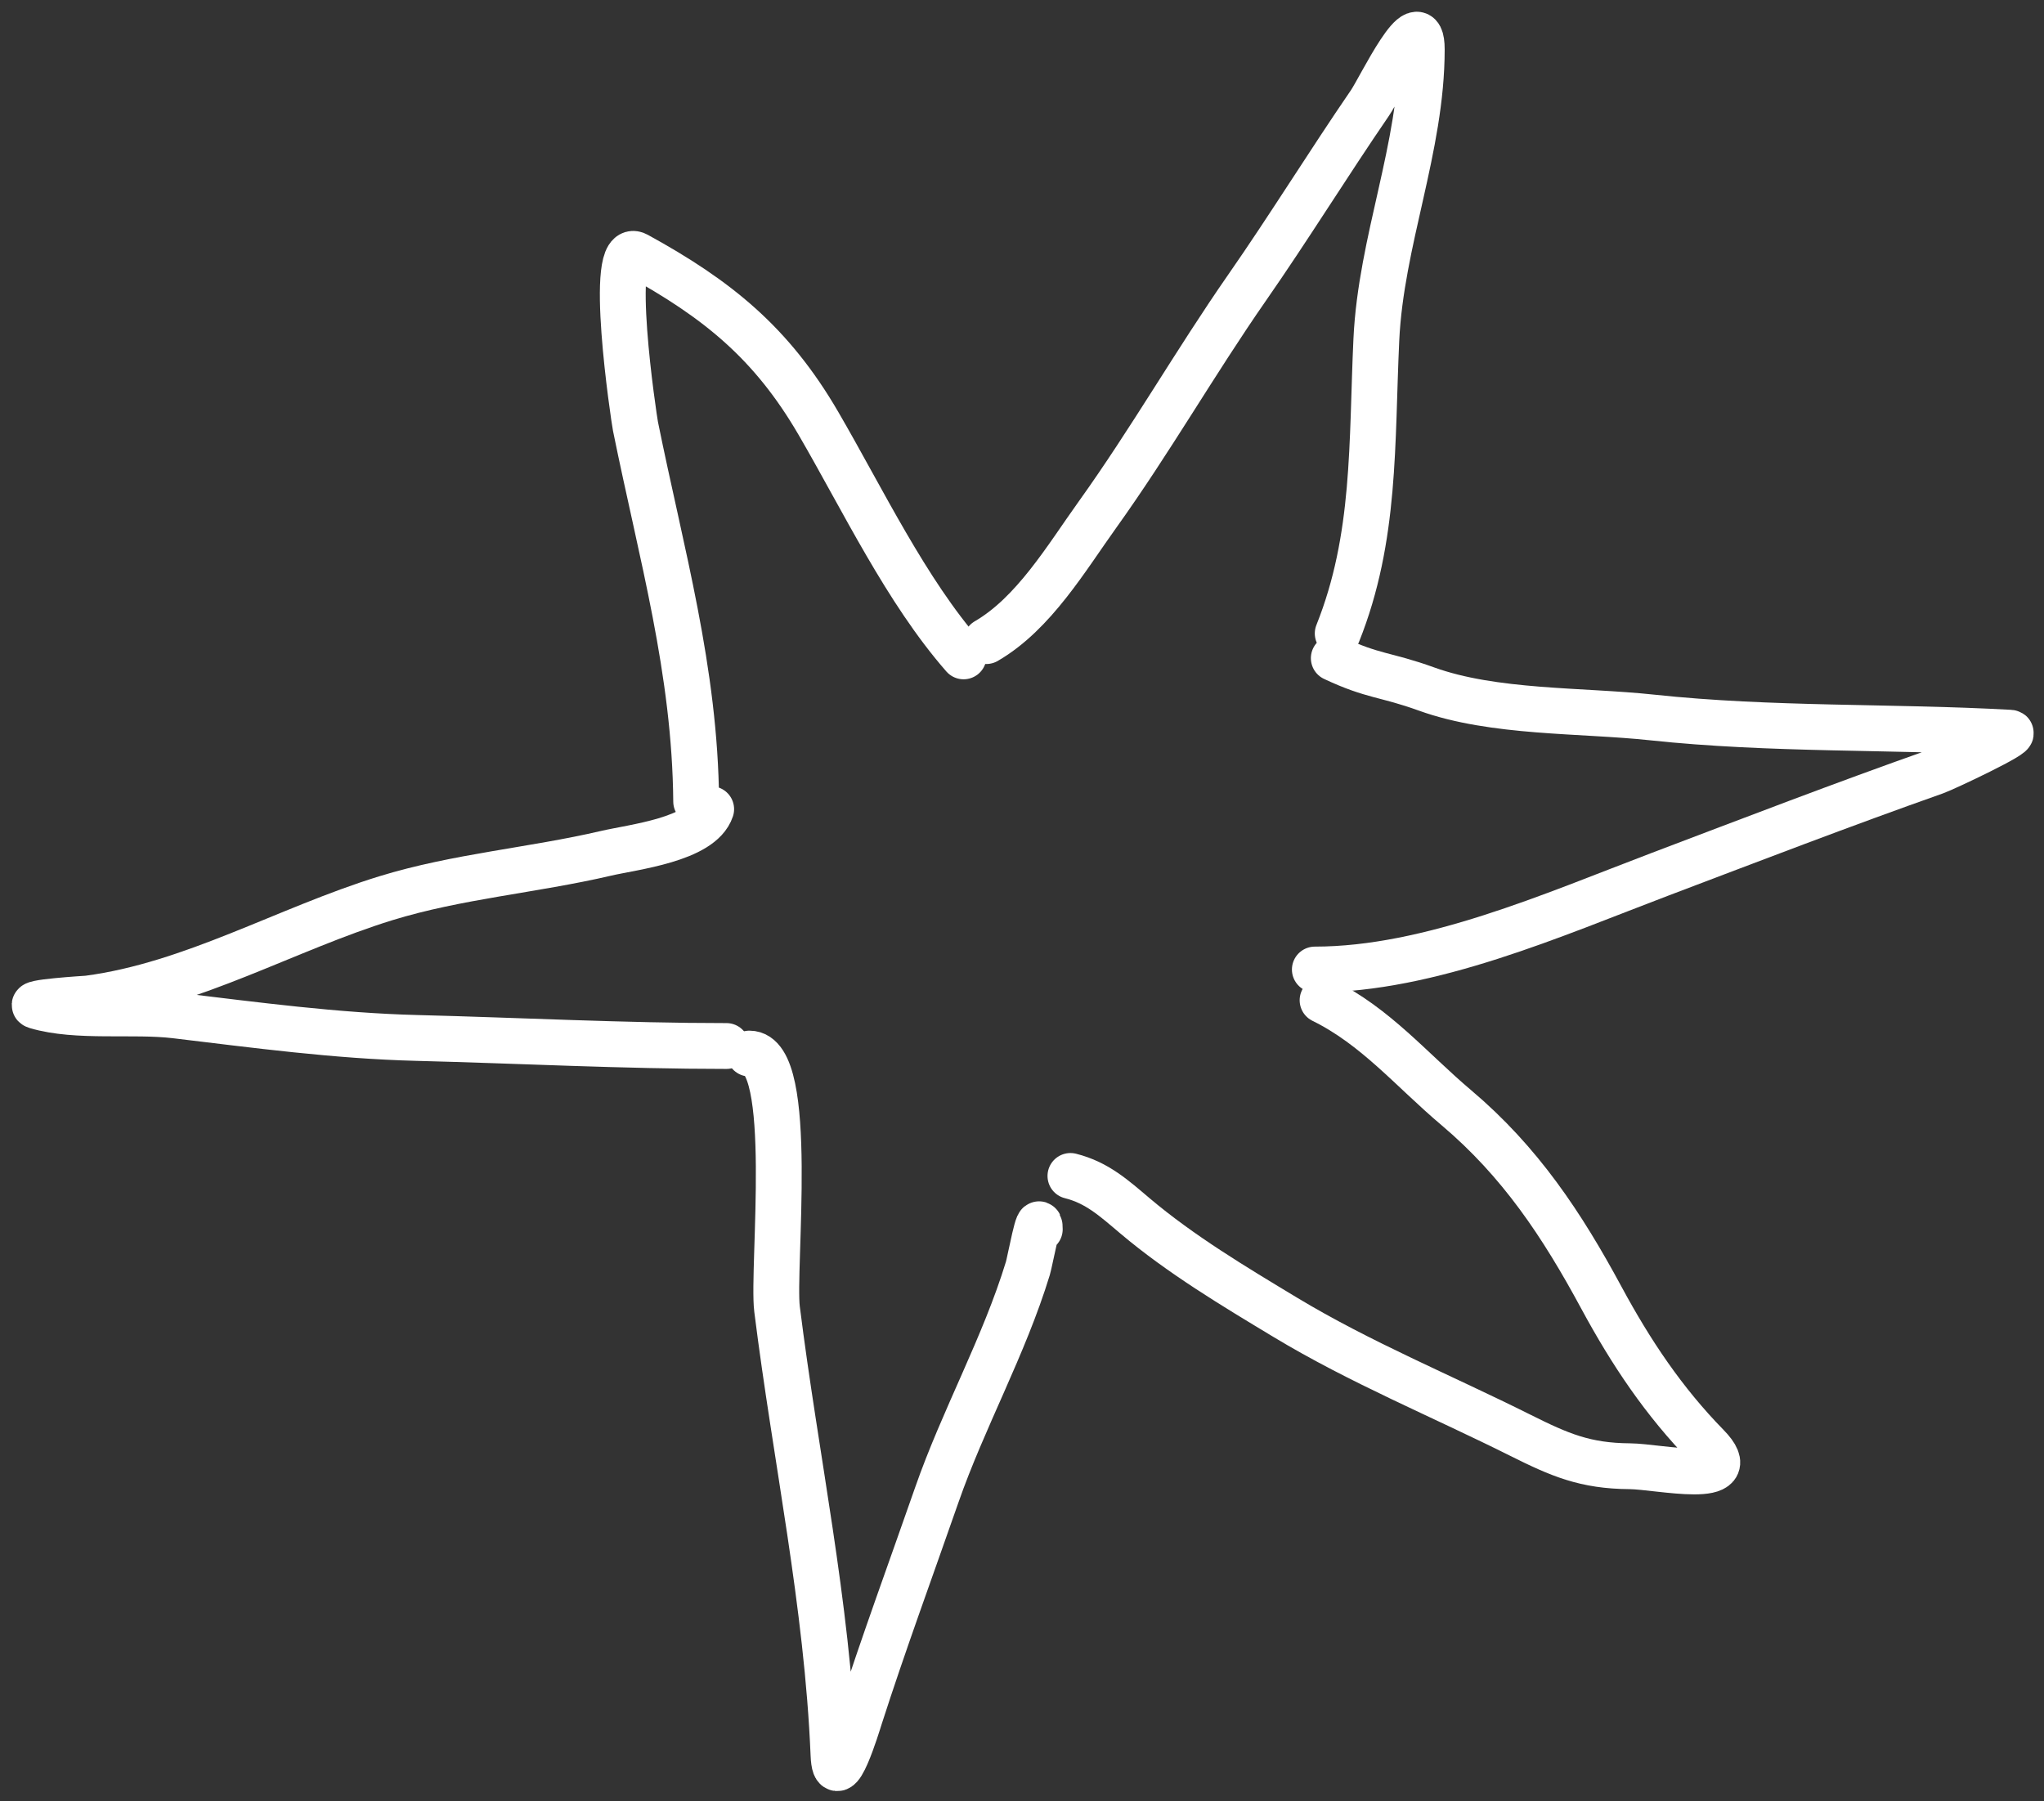
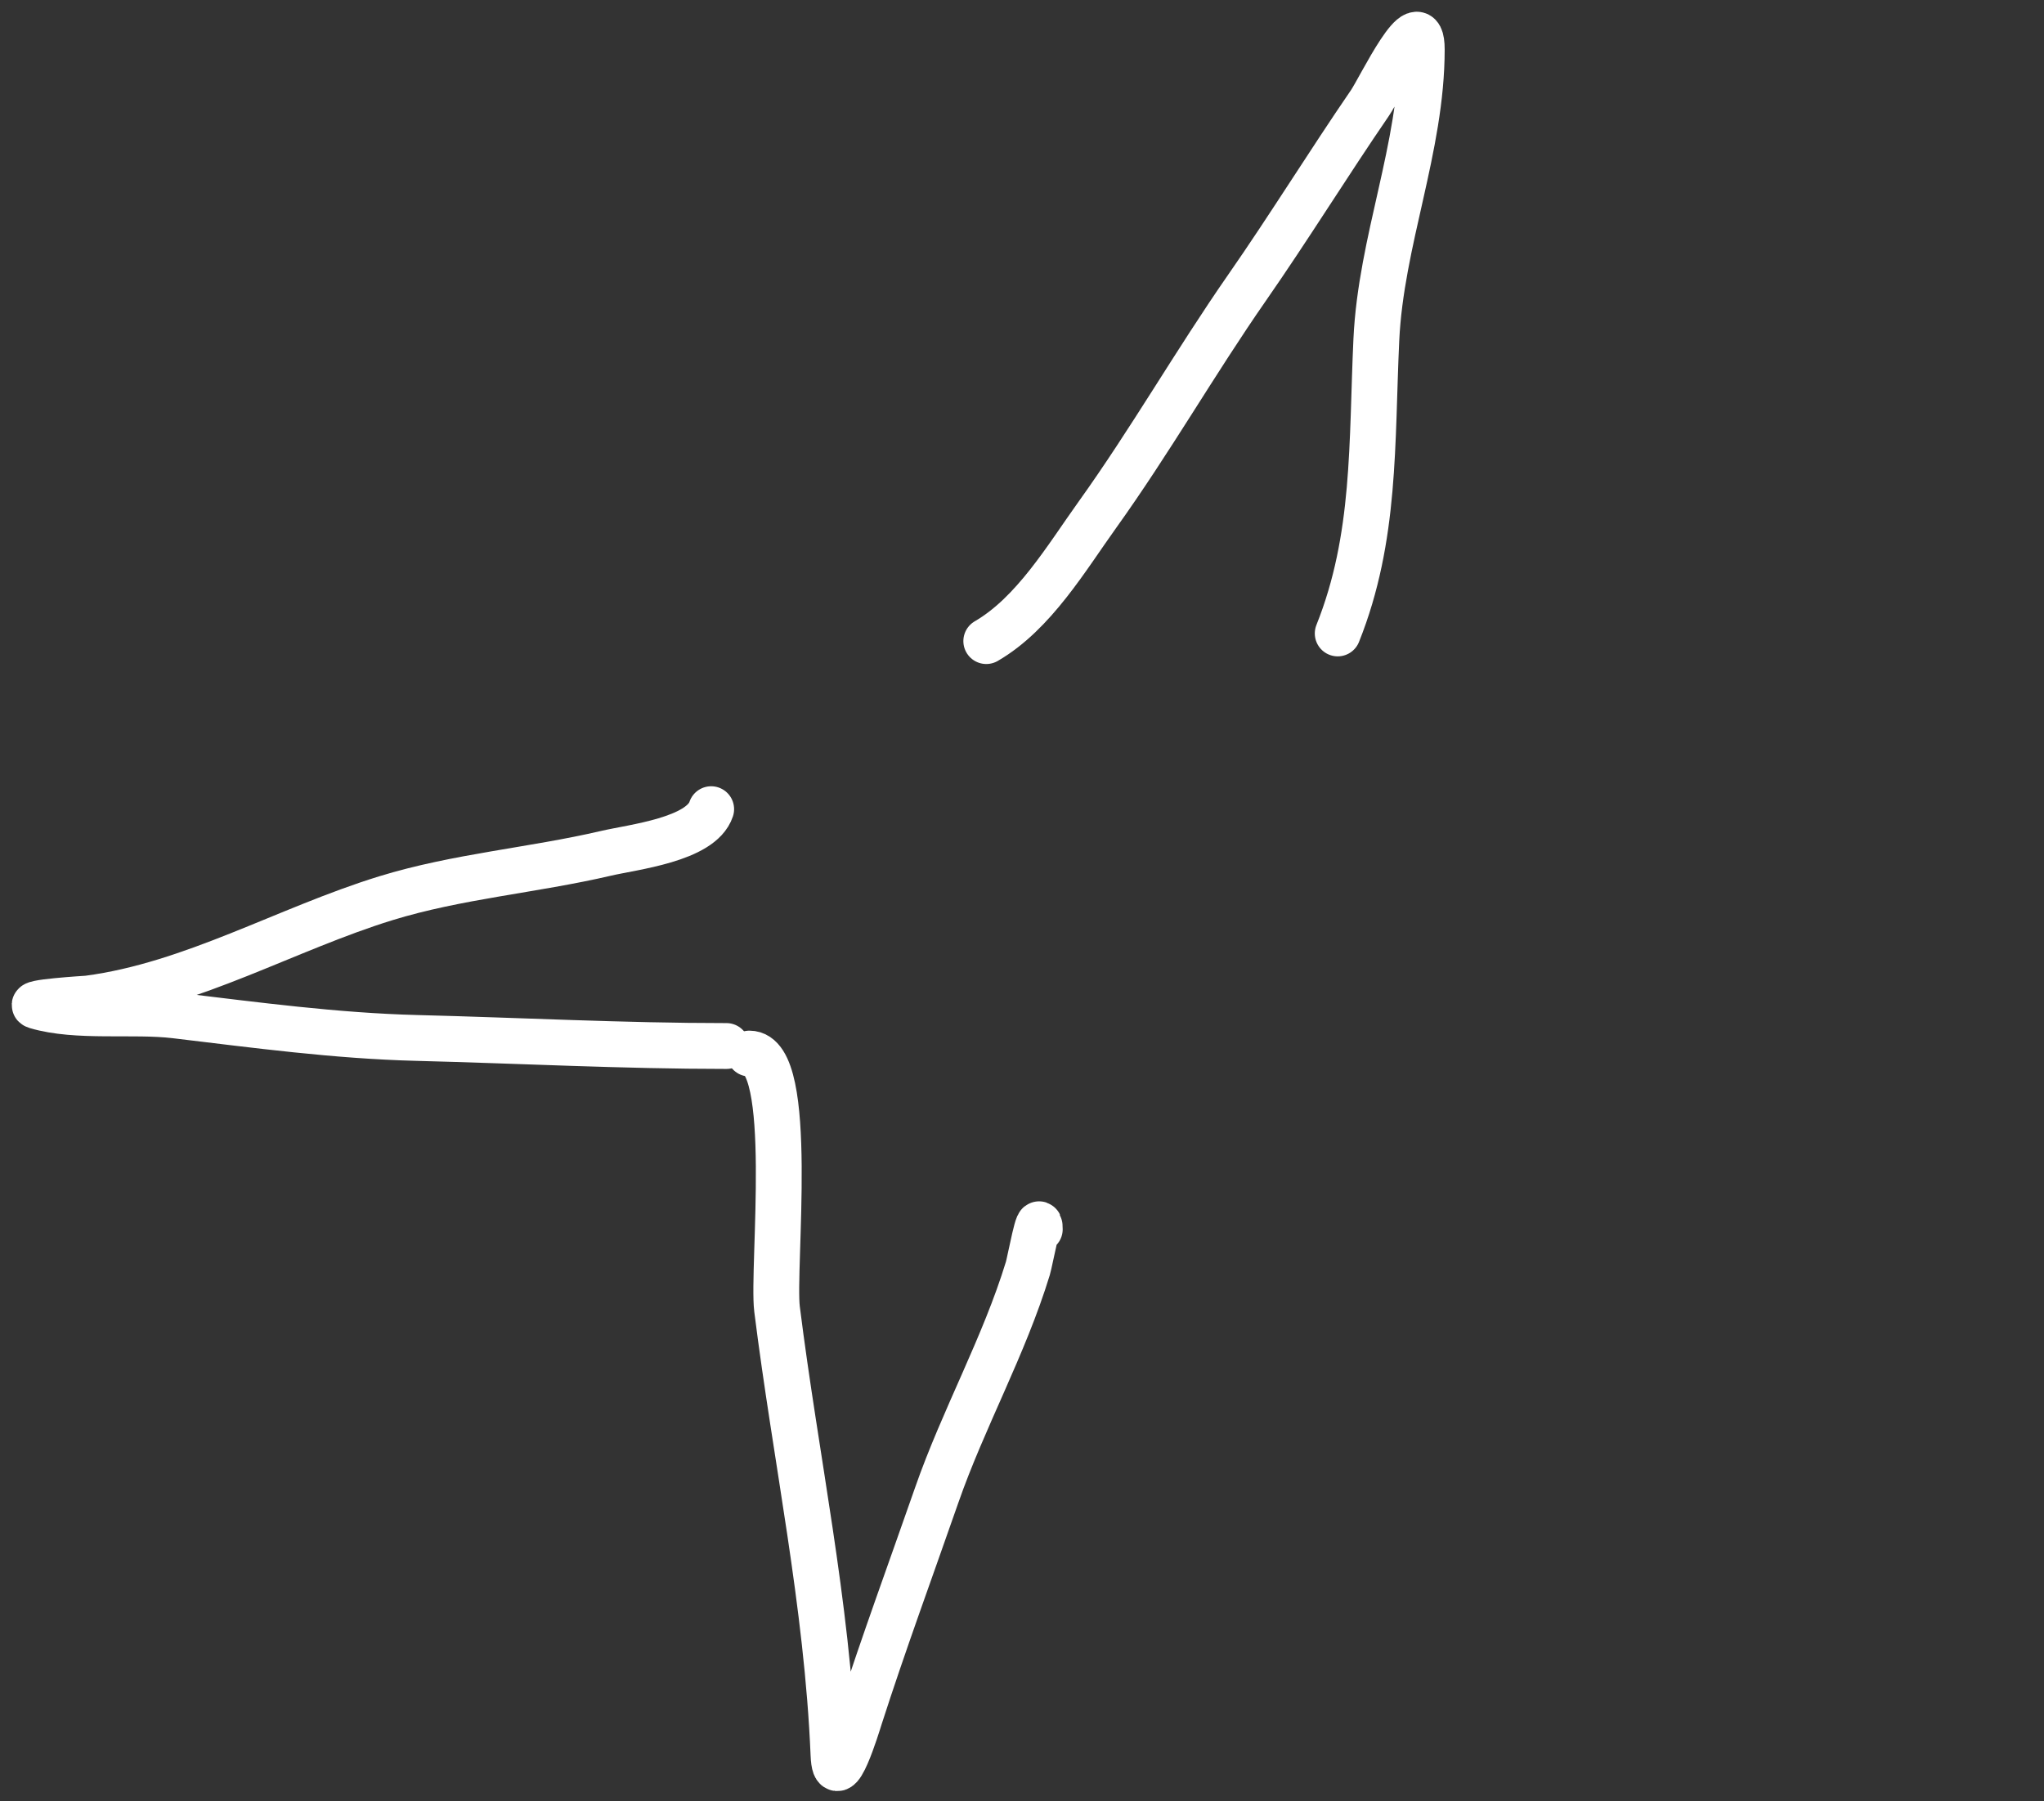
<svg xmlns="http://www.w3.org/2000/svg" width="59" height="52" viewBox="0 0 59 52" fill="none">
  <rect x="0" y="0" width="59" height="52" fill="#333333" stroke="none" />
  <path d="M28.469 18.507C29.84 17.713 30.782 16.107 31.679 14.856C33.201 12.732 34.499 10.459 35.991 8.313C37.216 6.552 38.334 4.738 39.544 2.972C39.837 2.544 41.039 0.007 41.039 1.428C41.039 4.267 39.86 6.96 39.728 9.808C39.589 12.789 39.72 15.519 38.613 18.286" stroke="white" stroke-width="1.323" stroke-linecap="round" />
-   <path d="M38.5 19C39.645 19.539 39.978 19.458 41.175 19.89C43.119 20.592 45.646 20.493 47.681 20.711C51.144 21.081 54.562 20.96 58.021 21.152C58.283 21.166 56.138 22.183 55.865 22.279C53.191 23.223 50.552 24.239 47.901 25.244C44.855 26.399 41.275 27.988 37.953 27.988" stroke="white" stroke-width="1.323" stroke-linecap="round" />
-   <path d="M38.176 28.875C39.709 29.628 40.744 30.885 42.035 31.975C43.881 33.534 45.087 35.353 46.225 37.463C47.075 39.038 48.023 40.458 49.276 41.739C50.431 42.92 47.87 42.333 47.046 42.327C45.753 42.318 45.021 42.001 43.885 41.433C41.621 40.301 39.268 39.336 37.098 38.027C35.617 37.134 34.084 36.217 32.761 35.099C32.156 34.588 31.669 34.14 30.898 33.947" stroke="white" stroke-width="1.323" stroke-linecap="round" />
  <path d="M30.013 35.486C30.013 34.867 29.729 36.421 29.67 36.613C28.98 38.871 27.811 40.943 27.036 43.168C26.295 45.295 25.507 47.432 24.818 49.575C24.761 49.755 24.111 51.906 24.059 50.654C23.877 46.283 22.969 42.109 22.429 37.789C22.283 36.62 22.973 30.414 21.633 30.414" stroke="white" stroke-width="1.323" stroke-linecap="round" />
  <path d="M20.969 30.196C17.98 30.196 15.012 30.038 12.026 29.963C9.701 29.904 7.374 29.59 5.067 29.314C3.836 29.166 2.225 29.393 1.048 29.044C0.684 28.936 2.496 28.831 2.555 28.823C5.554 28.424 8.268 26.816 11.131 25.932C13.201 25.294 15.384 25.125 17.49 24.634C18.271 24.451 20.235 24.238 20.528 23.359" stroke="white" stroke-width="1.323" stroke-linecap="round" />
-   <path d="M20.095 23.138C20.063 19.346 19.092 16.005 18.343 12.308C18.298 12.083 17.518 6.886 18.38 7.358C20.713 8.638 22.273 9.9 23.624 12.222C24.906 14.426 26.154 17.051 27.814 18.948" stroke="white" stroke-width="1.323" stroke-linecap="round" />
</svg>